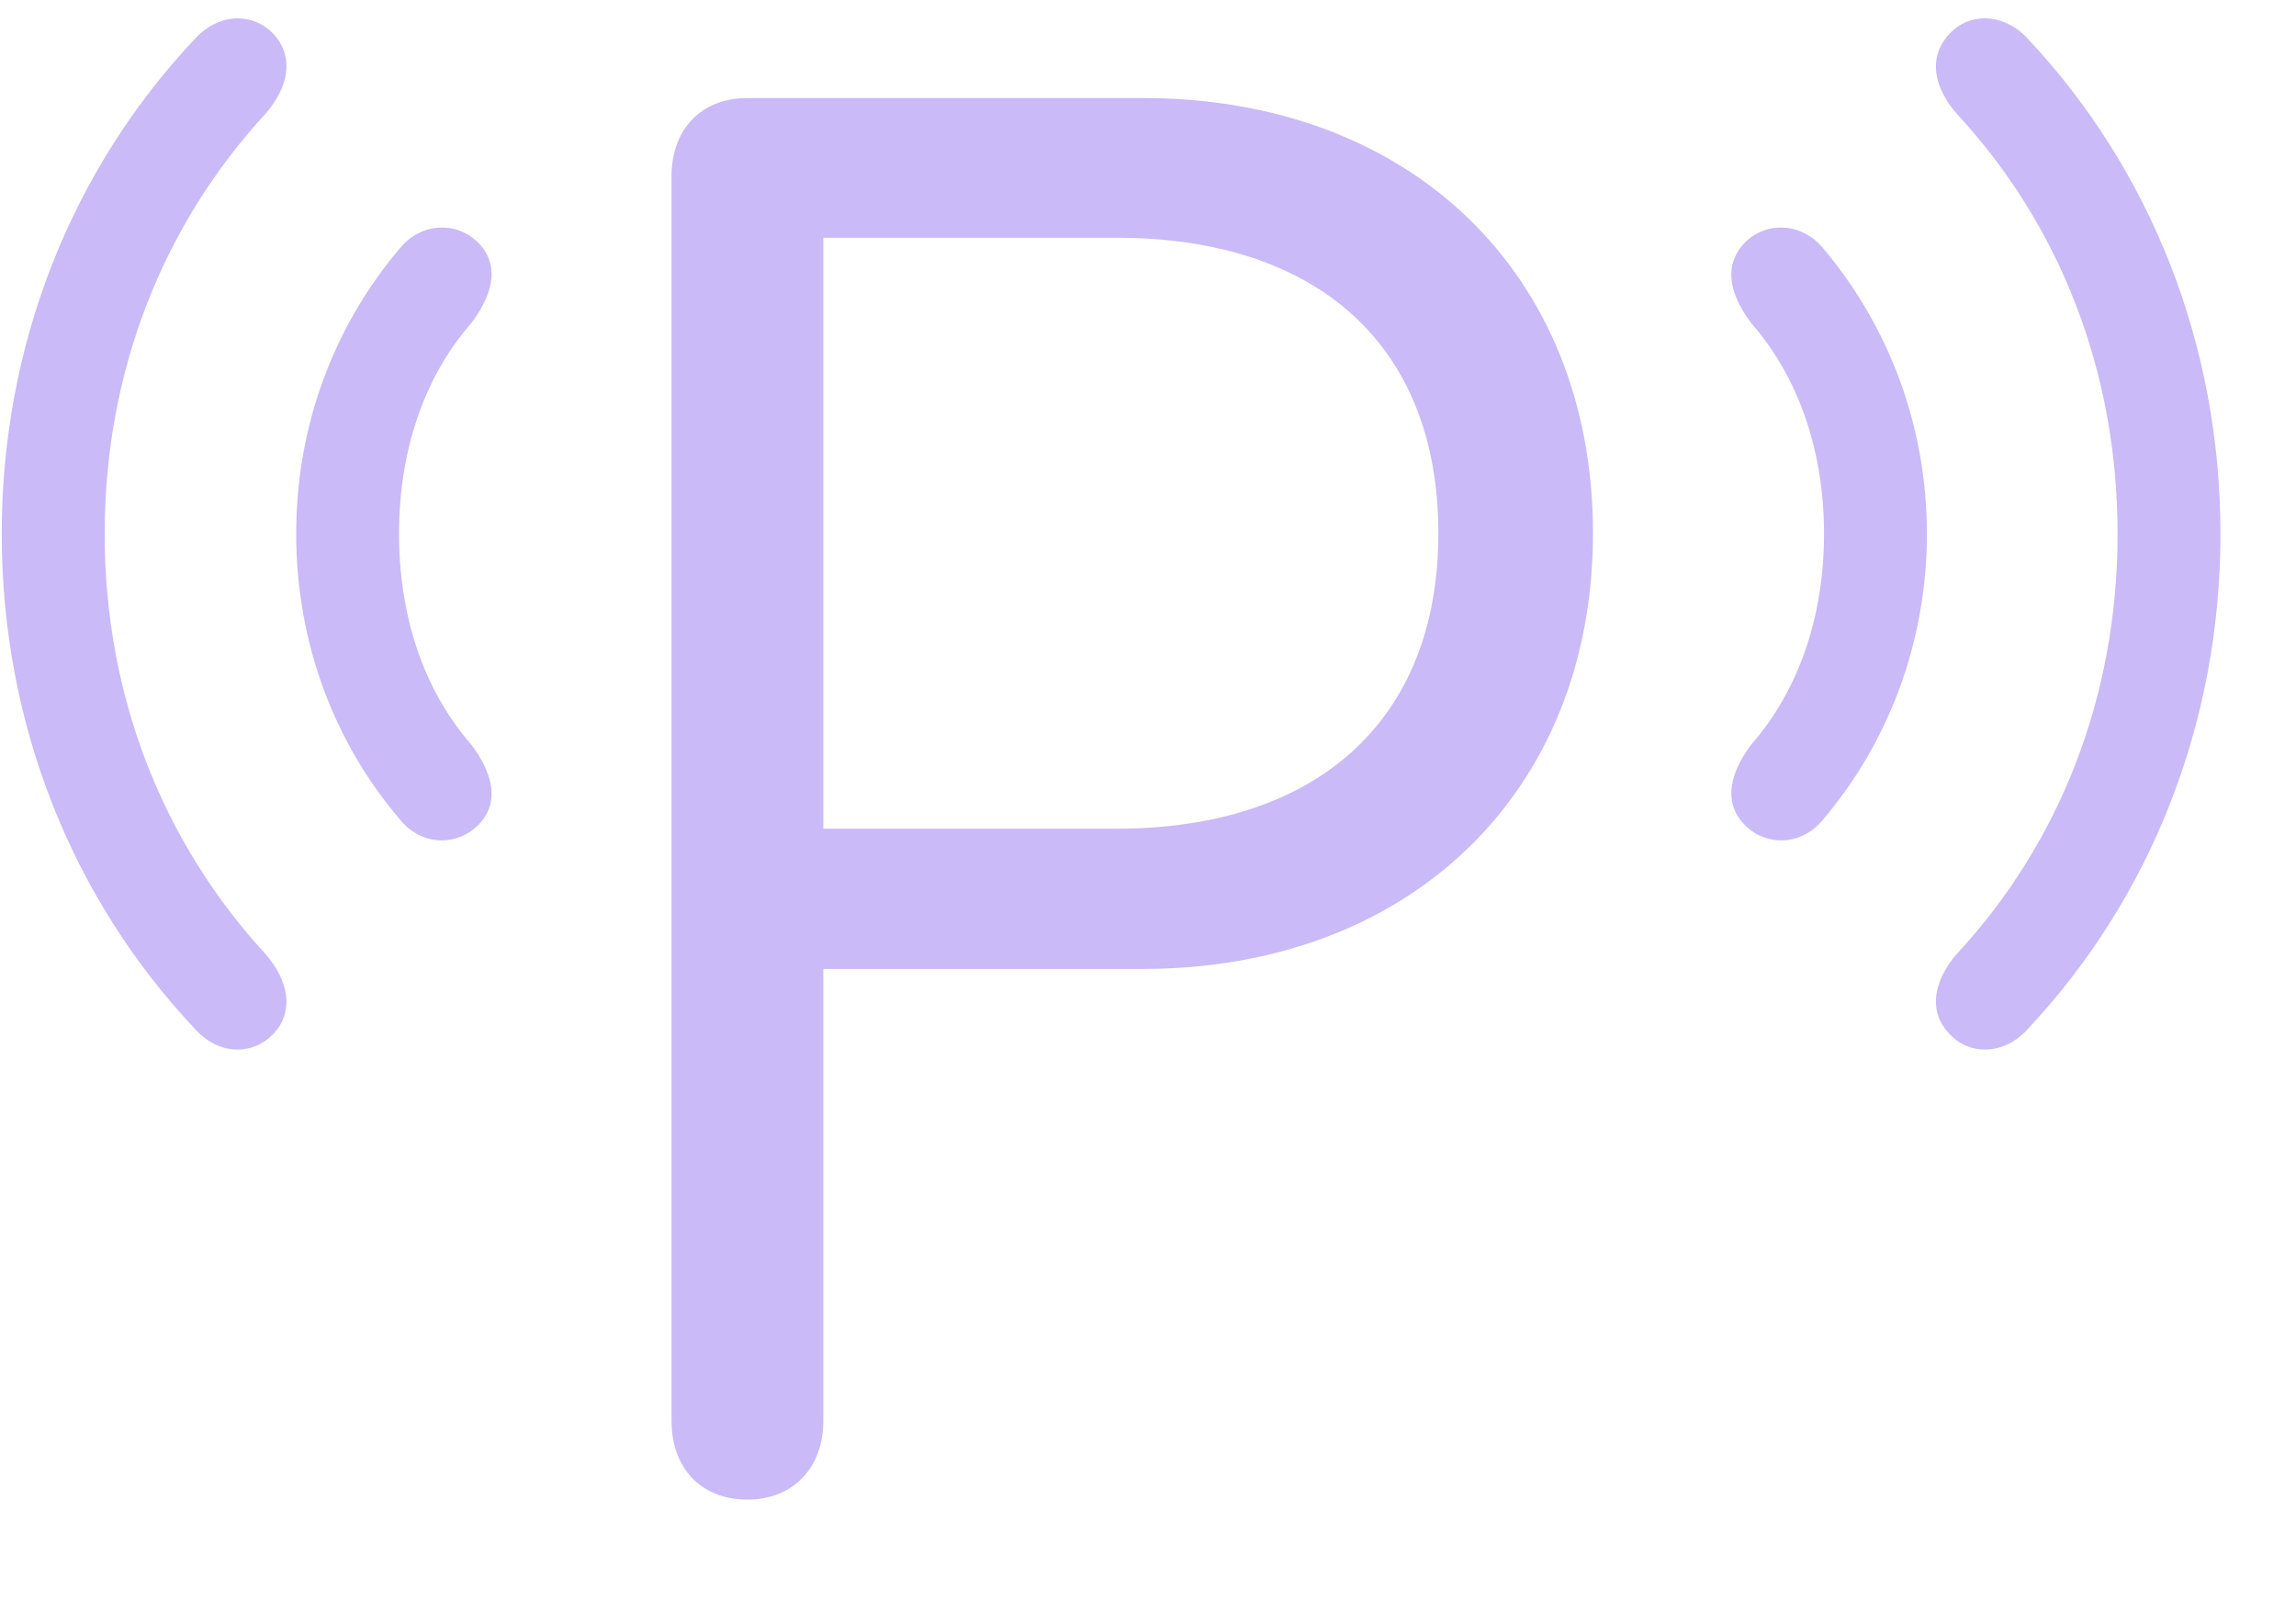
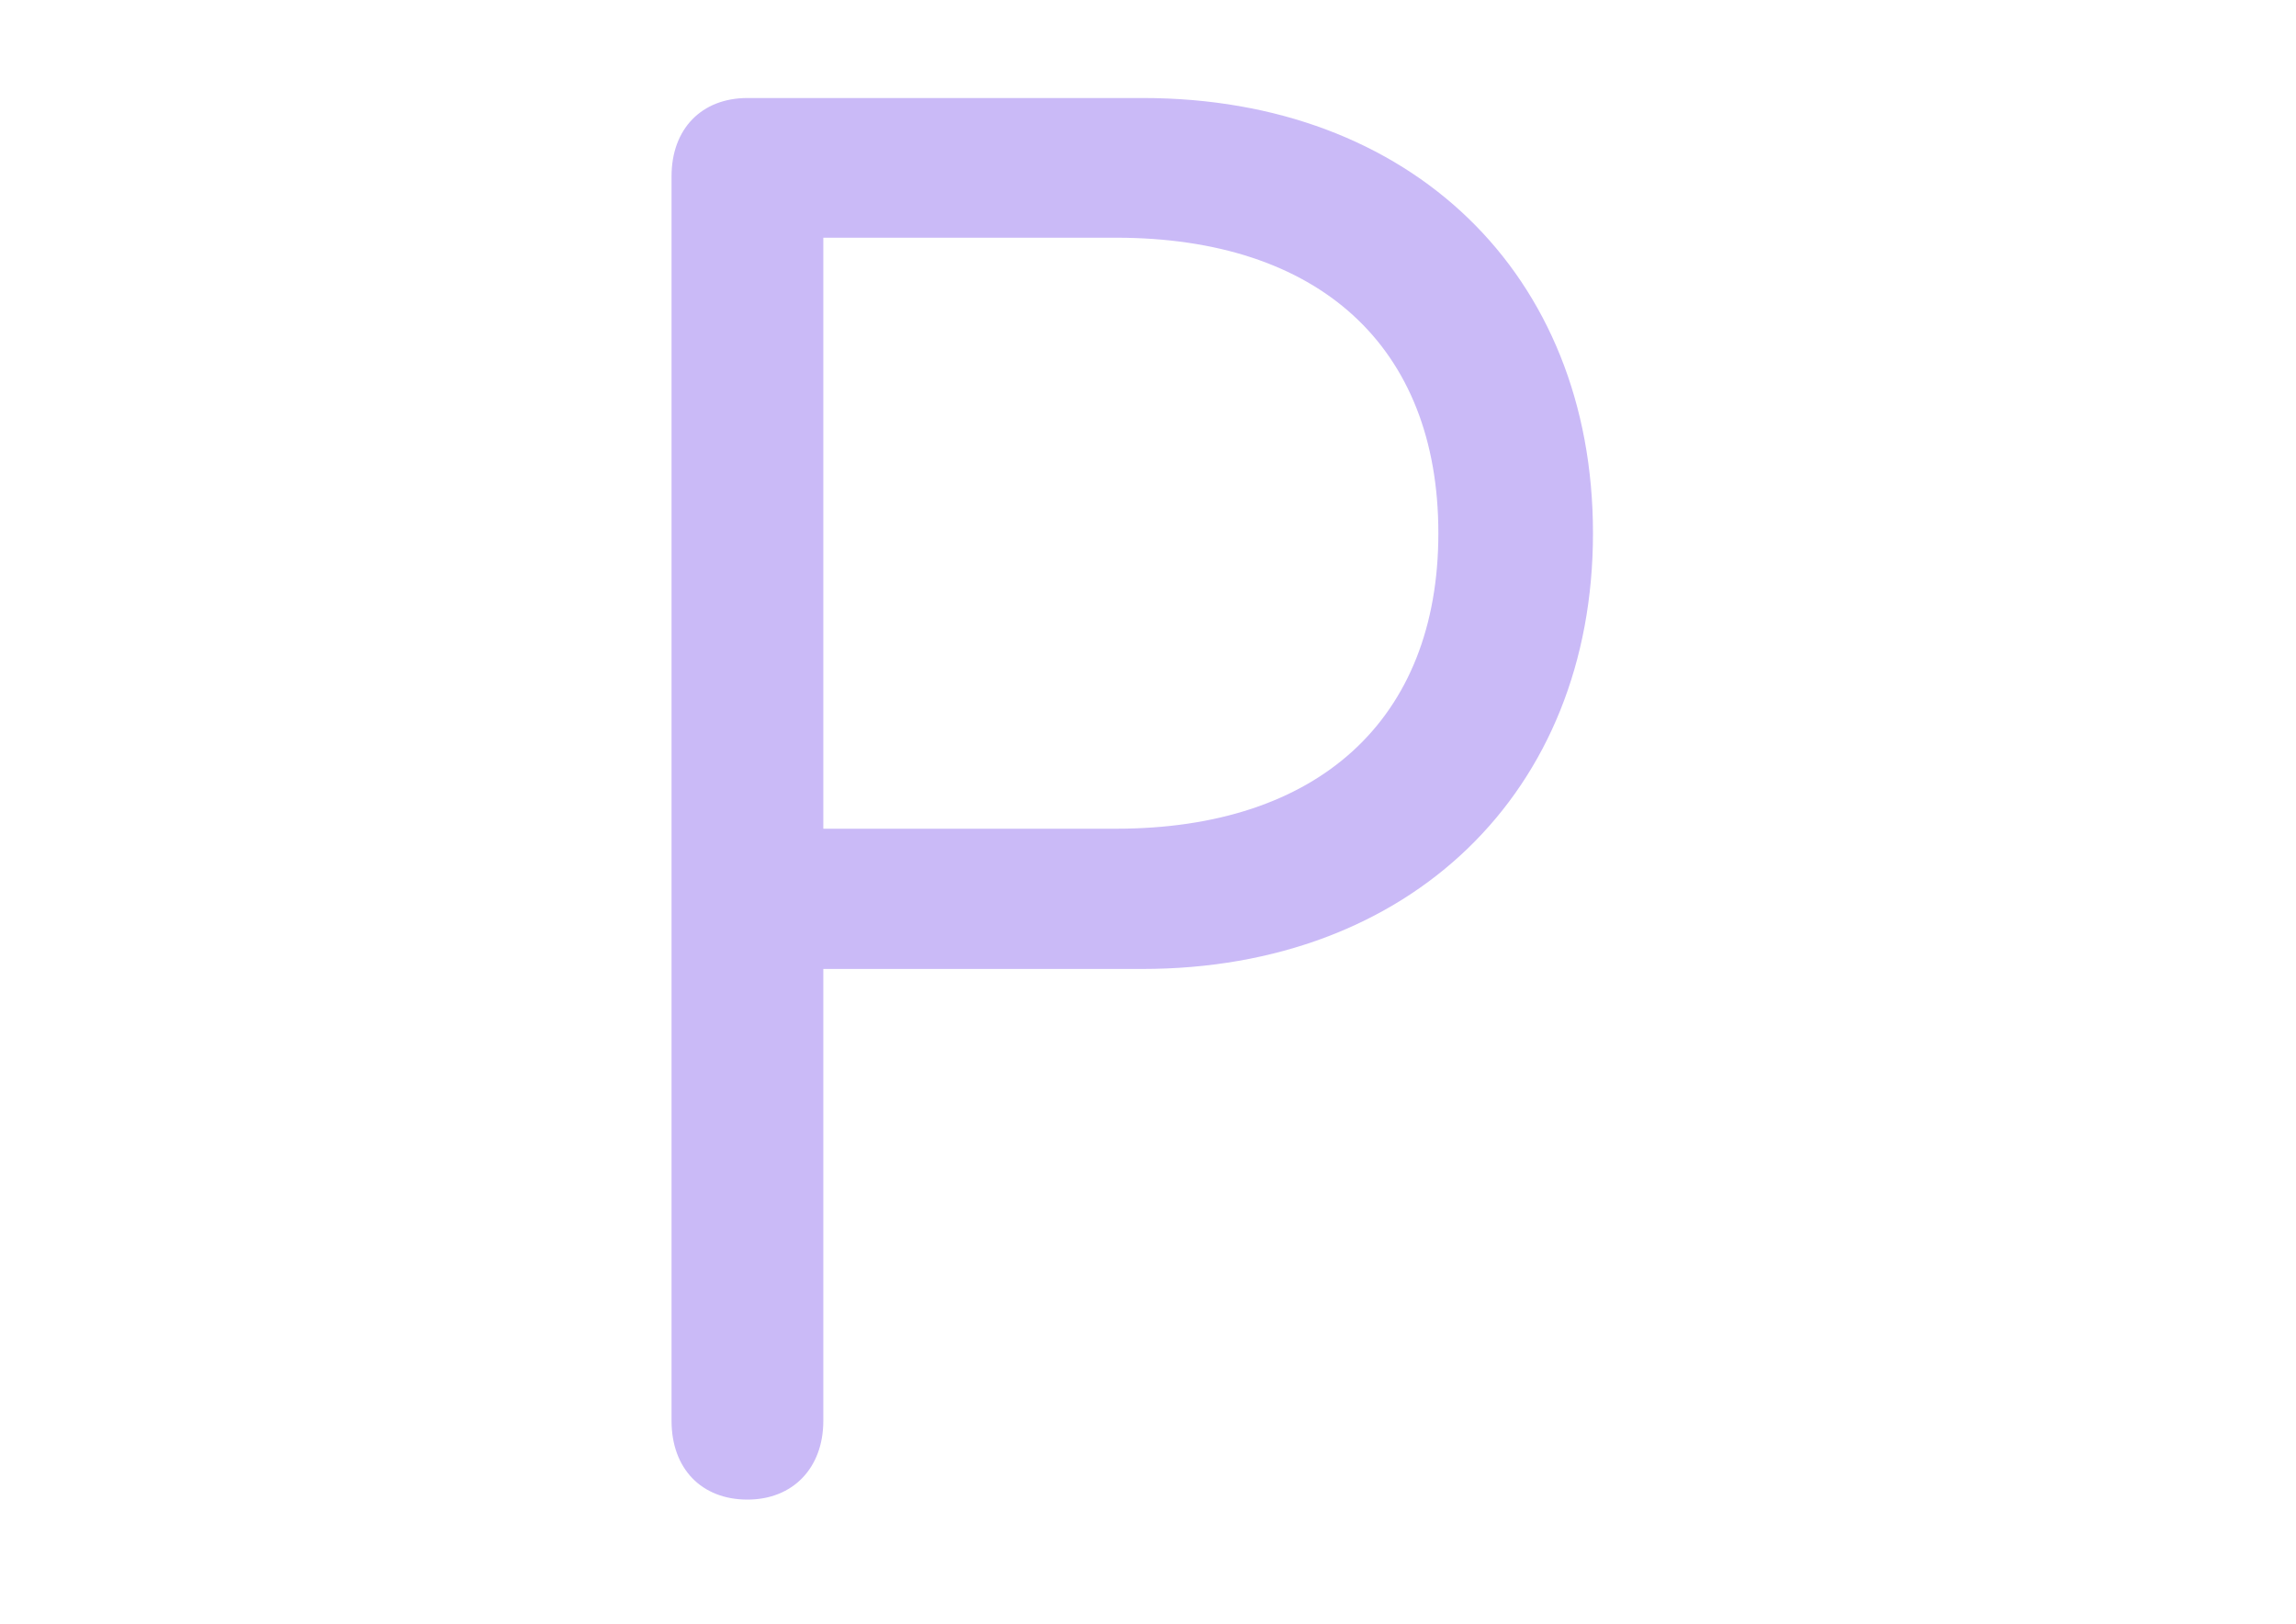
<svg xmlns="http://www.w3.org/2000/svg" width="41" height="29" viewBox="0 0 41 29" fill="none">
  <g clip-path="url(#clip0_501_7520)">
-     <path d="M4.907 18.431C5.256 18.031 5.143 17.497 4.743 17.035C2.916 15.054 1.869 12.437 1.869 9.532C1.869 6.627 2.916 4.01 4.743 2.029C5.143 1.567 5.256 1.043 4.907 0.633C4.537 0.212 3.911 0.222 3.48 0.694C1.284 3.024 0.031 6.145 0.031 9.532C0.031 12.919 1.284 16.04 3.48 18.369C3.911 18.852 4.537 18.852 4.907 18.431ZM34.786 18.431C35.145 18.852 35.782 18.852 36.213 18.369C38.399 16.04 39.651 12.919 39.651 9.532C39.651 6.145 38.399 3.024 36.213 0.694C35.782 0.222 35.145 0.212 34.786 0.633C34.427 1.043 34.54 1.567 34.94 2.029C36.778 4.01 37.814 6.627 37.814 9.532C37.814 12.437 36.778 15.054 34.94 17.035C34.54 17.497 34.427 18.031 34.786 18.431Z" fill="#CABAF7" />
-     <path d="M8.574 14.694C8.933 14.294 8.779 13.781 8.42 13.299C7.547 12.303 7.126 10.969 7.126 9.531C7.126 8.094 7.547 6.76 8.42 5.764C8.779 5.282 8.933 4.779 8.574 4.369C8.194 3.948 7.527 3.948 7.126 4.451C5.956 5.836 5.289 7.612 5.289 9.531C5.289 11.451 5.956 13.237 7.126 14.612C7.527 15.126 8.194 15.115 8.574 14.694ZM31.124 14.694C31.494 15.115 32.171 15.126 32.572 14.612C33.731 13.237 34.409 11.451 34.409 9.531C34.409 7.612 33.731 5.836 32.572 4.451C32.171 3.948 31.494 3.948 31.124 4.369C30.765 4.779 30.909 5.282 31.268 5.764C32.141 6.76 32.572 8.094 32.572 9.531C32.572 10.969 32.141 12.303 31.268 13.299C30.909 13.781 30.765 14.294 31.124 14.694Z" fill="#CABAF7" />
    <path d="M13.347 26.774C14.158 26.774 14.702 26.21 14.702 25.368V17.3H20.399C25.182 17.3 28.446 14.139 28.446 9.52C28.446 4.891 25.192 1.75 20.409 1.75H13.347C12.526 1.75 11.992 2.304 11.992 3.146V25.368C11.992 26.22 12.526 26.774 13.347 26.774ZM14.702 14.796V4.244H19.927C23.55 4.244 25.685 6.184 25.685 9.52C25.685 12.846 23.54 14.796 19.927 14.796H14.702Z" fill="#CABAF7" />
  </g>
  <defs>
    <clipPath id="clip0_501_7520">
      <rect width="40" height="27.738" fill="white" transform="translate(0.031 0.328)" />
    </clipPath>
  </defs>
</svg>